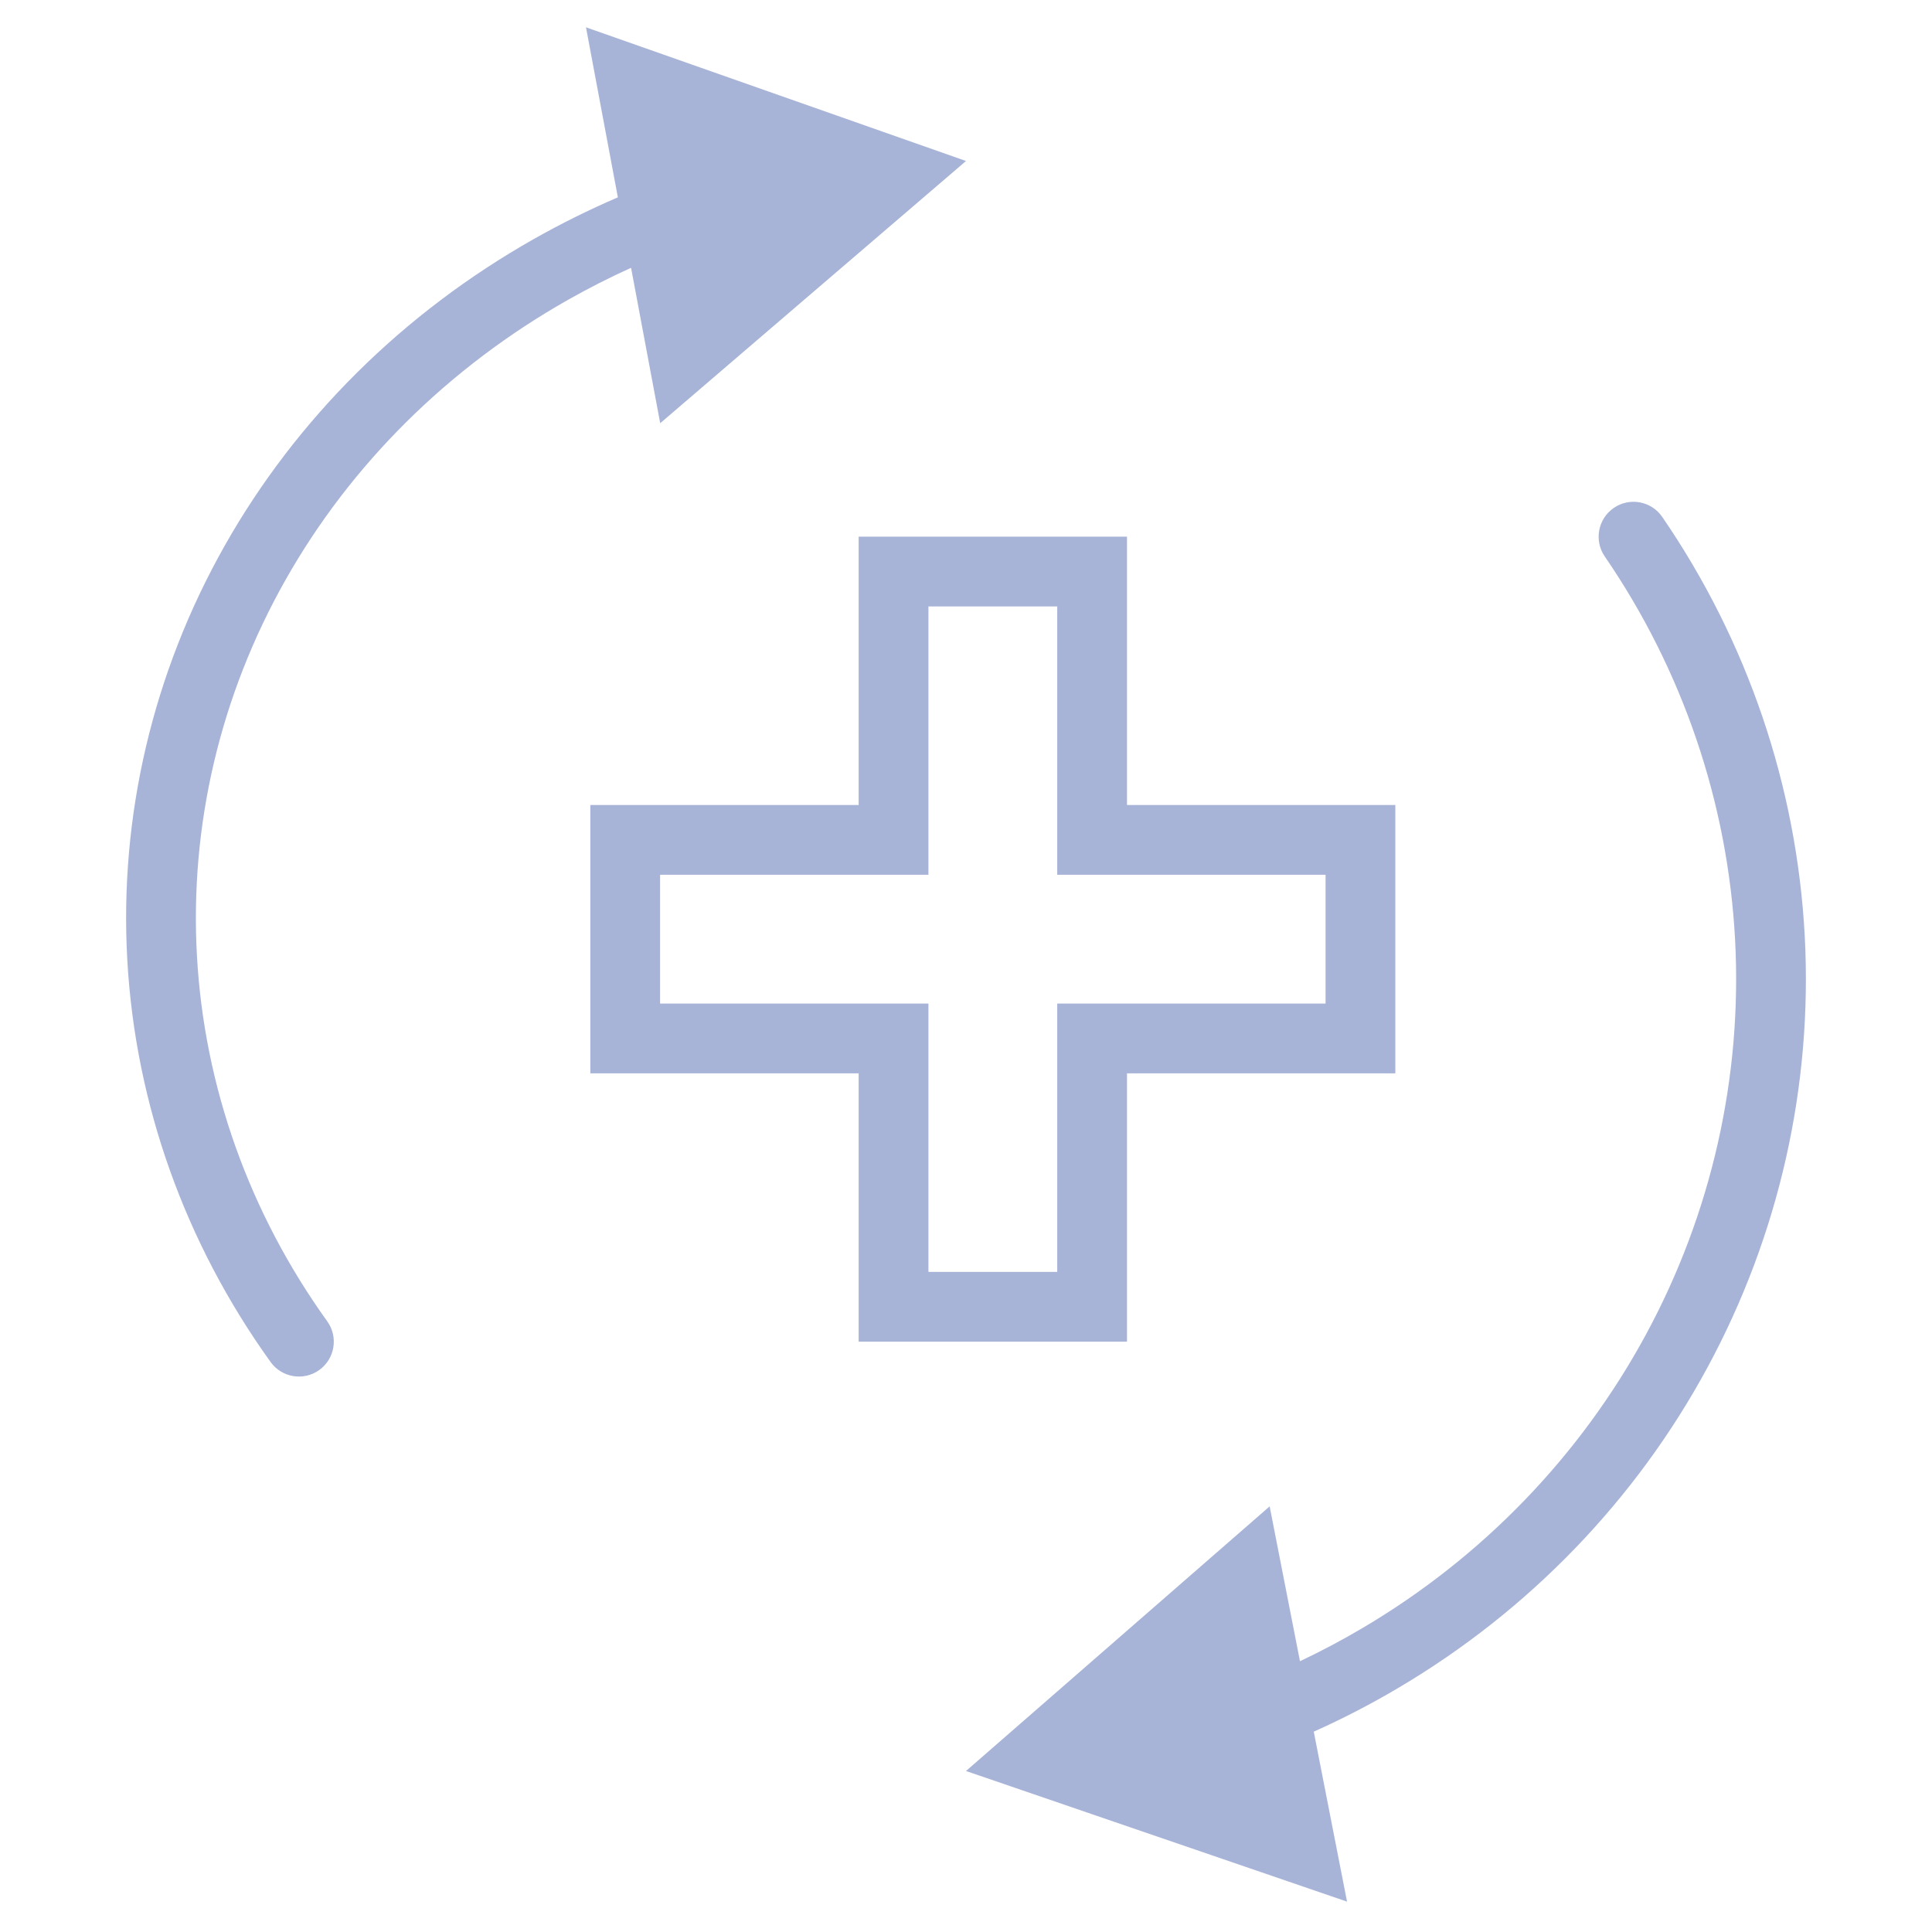
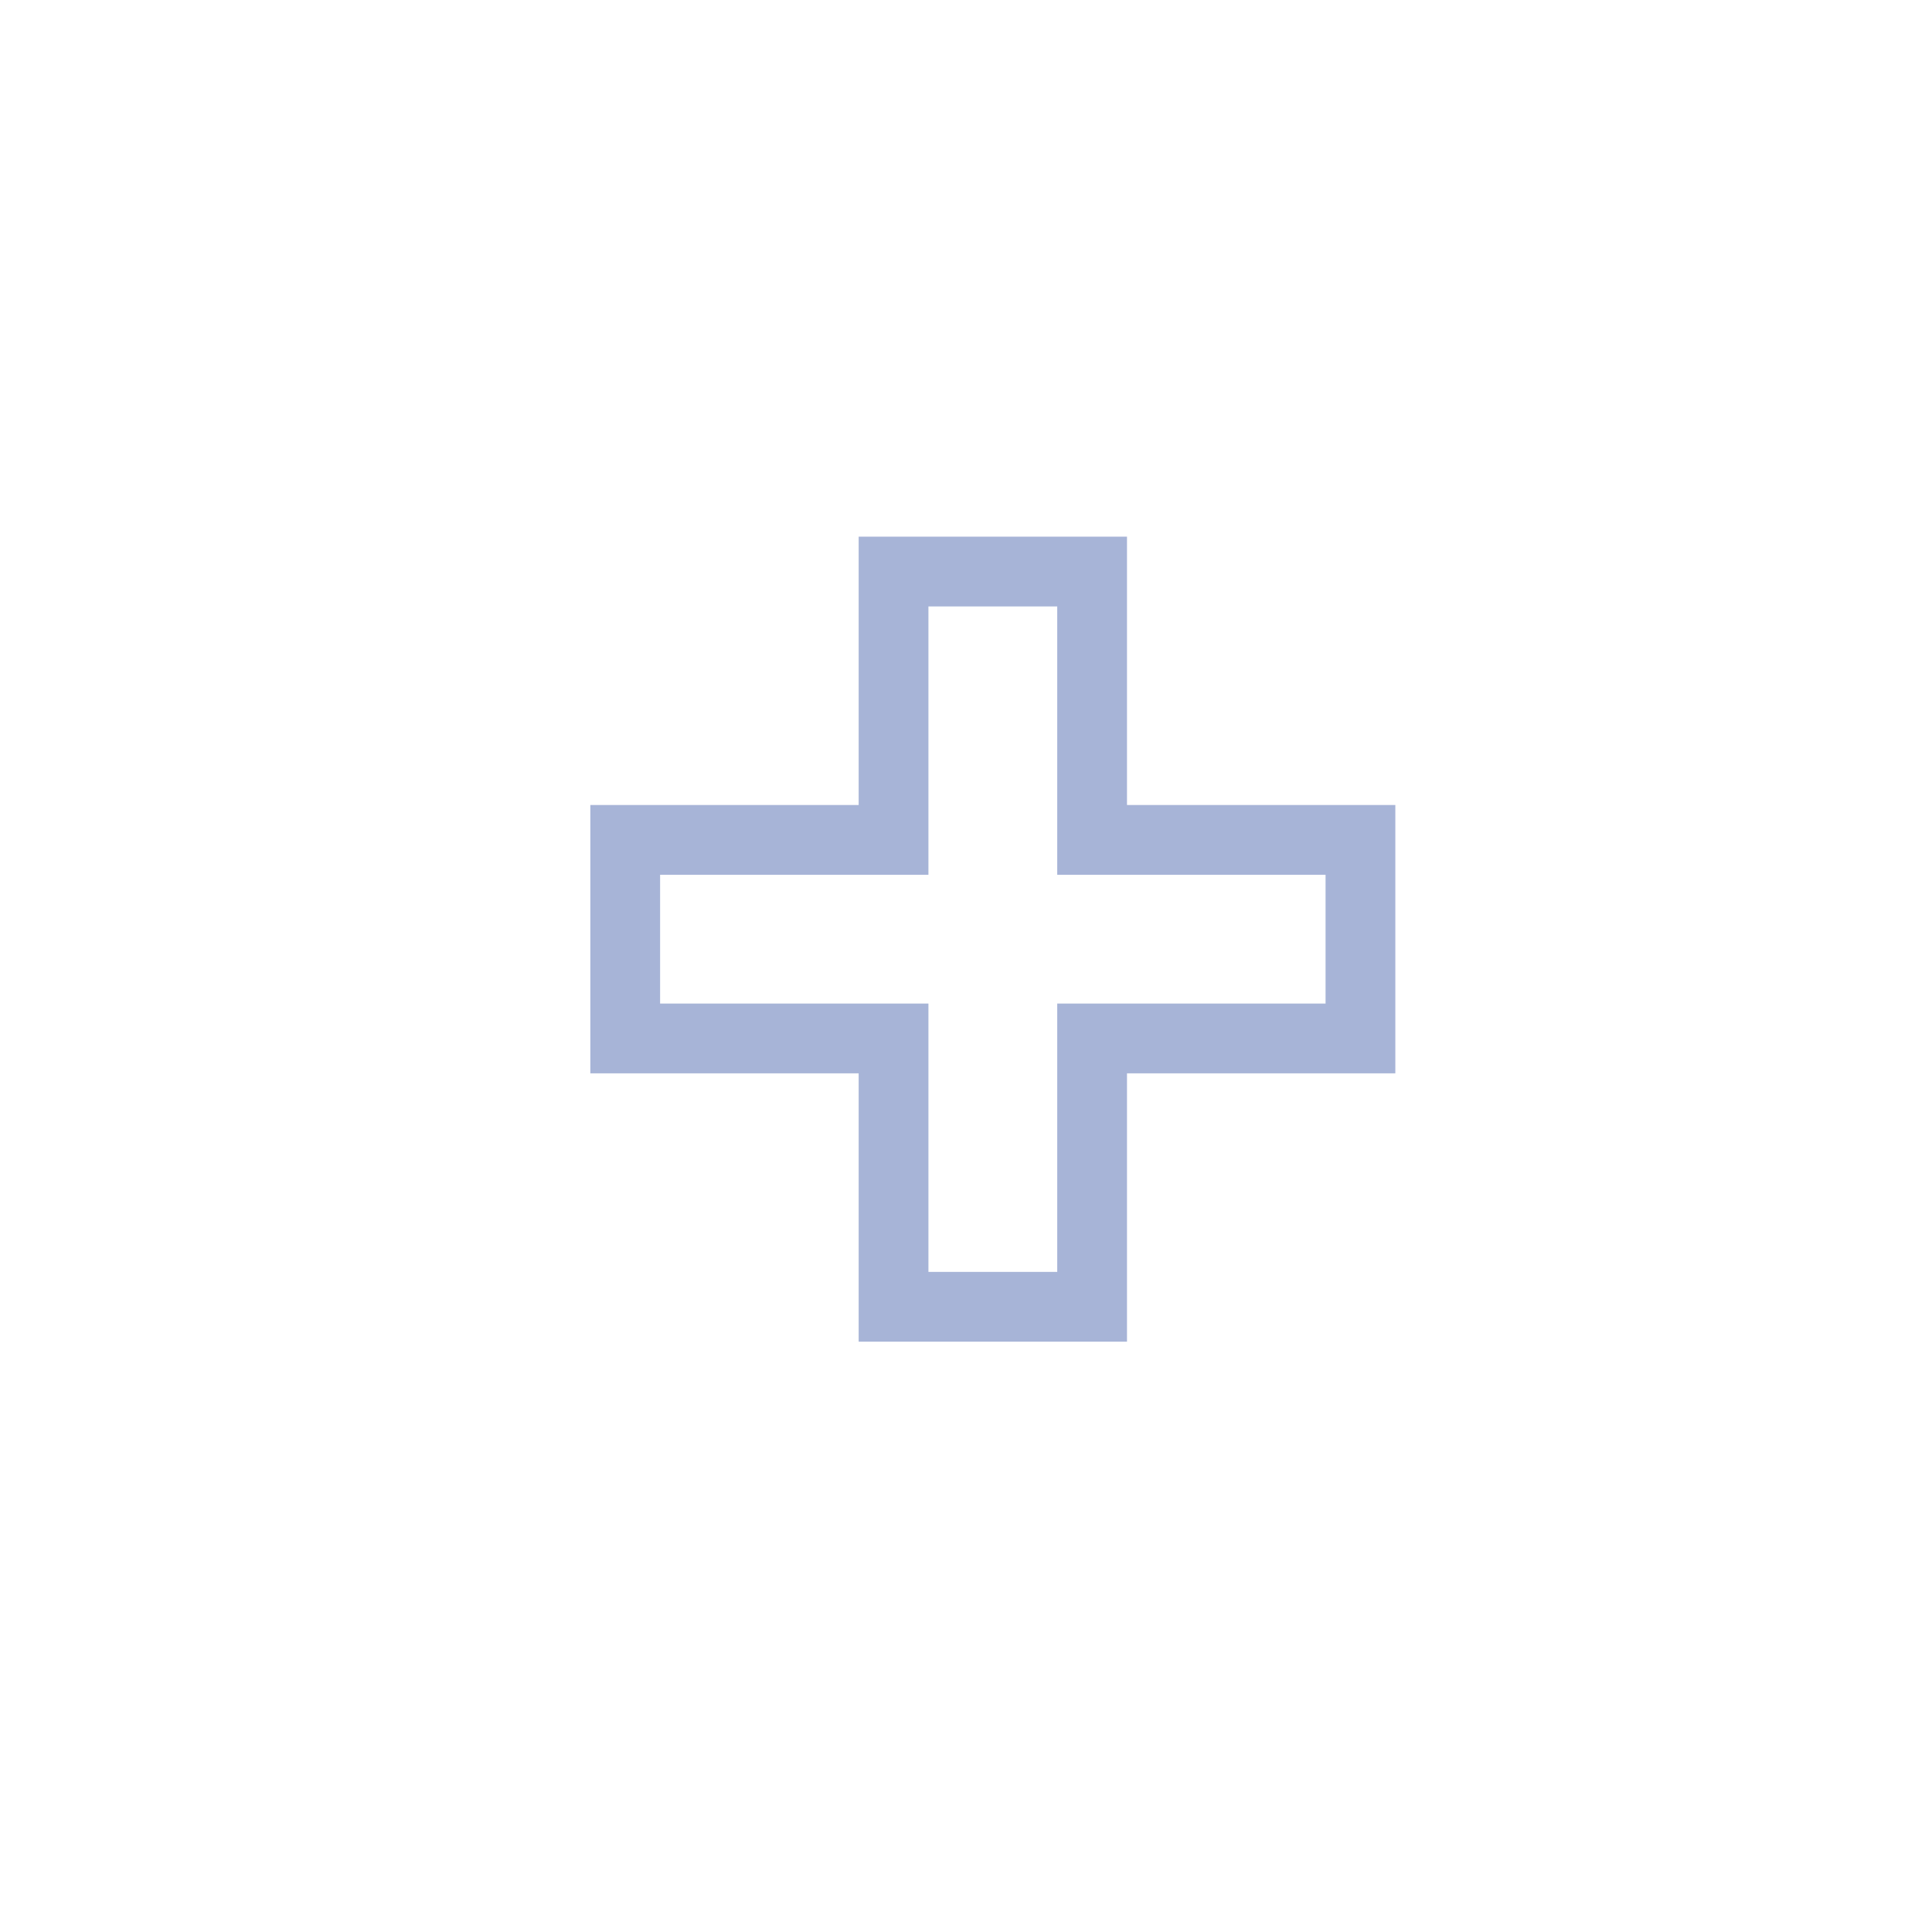
<svg xmlns="http://www.w3.org/2000/svg" width="36" height="36" viewBox="0 0 36 36" fill="none">
-   <path fill-rule="evenodd" clip-rule="evenodd" d="M10.919 0.509L18 3L12.302 7.886L11.759 4.99C11.361 5.17 10.972 5.368 10.591 5.583C8.357 6.846 6.536 8.653 5.319 10.808C4.102 12.962 3.533 15.384 3.67 17.814C3.806 20.245 4.644 22.598 6.098 24.621C6.307 24.912 6.241 25.319 5.949 25.528C5.658 25.737 5.252 25.671 5.042 25.379C3.447 23.16 2.523 20.57 2.372 17.887C2.221 15.205 2.849 12.536 4.187 10.168C5.524 7.801 7.519 5.826 9.952 4.451C10.458 4.165 10.979 3.907 11.513 3.677L10.919 0.509Z" fill="#A7B4D7" />
-   <path fill-rule="evenodd" clip-rule="evenodd" d="M30.071 9.464C30.367 9.261 30.771 9.337 30.974 9.633C32.563 11.95 33.48 14.65 33.629 17.443C33.777 20.236 33.15 23.015 31.815 25.483C30.48 27.951 28.489 30.014 26.055 31.452C25.545 31.754 25.019 32.026 24.48 32.267L25.1 35.434L18 33L23.658 28.069L24.223 30.954C24.622 30.766 25.013 30.558 25.394 30.333C27.626 29.014 29.45 27.123 30.671 24.865C31.893 22.607 32.466 20.065 32.331 17.512C32.195 14.959 31.356 12.489 29.902 10.368C29.699 10.072 29.775 9.667 30.071 9.464Z" fill="#A7B4D7" />
  <path fill-rule="evenodd" clip-rule="evenodd" d="M16 15H11V20H16V25H21V20H26V15H21V10H16V15ZM17.3 11.3V16.3H12.3V18.7H17.3V23.7H19.7V18.7H24.7V16.3H19.7V11.3H17.3Z" fill="#A7B4D7" />
</svg>